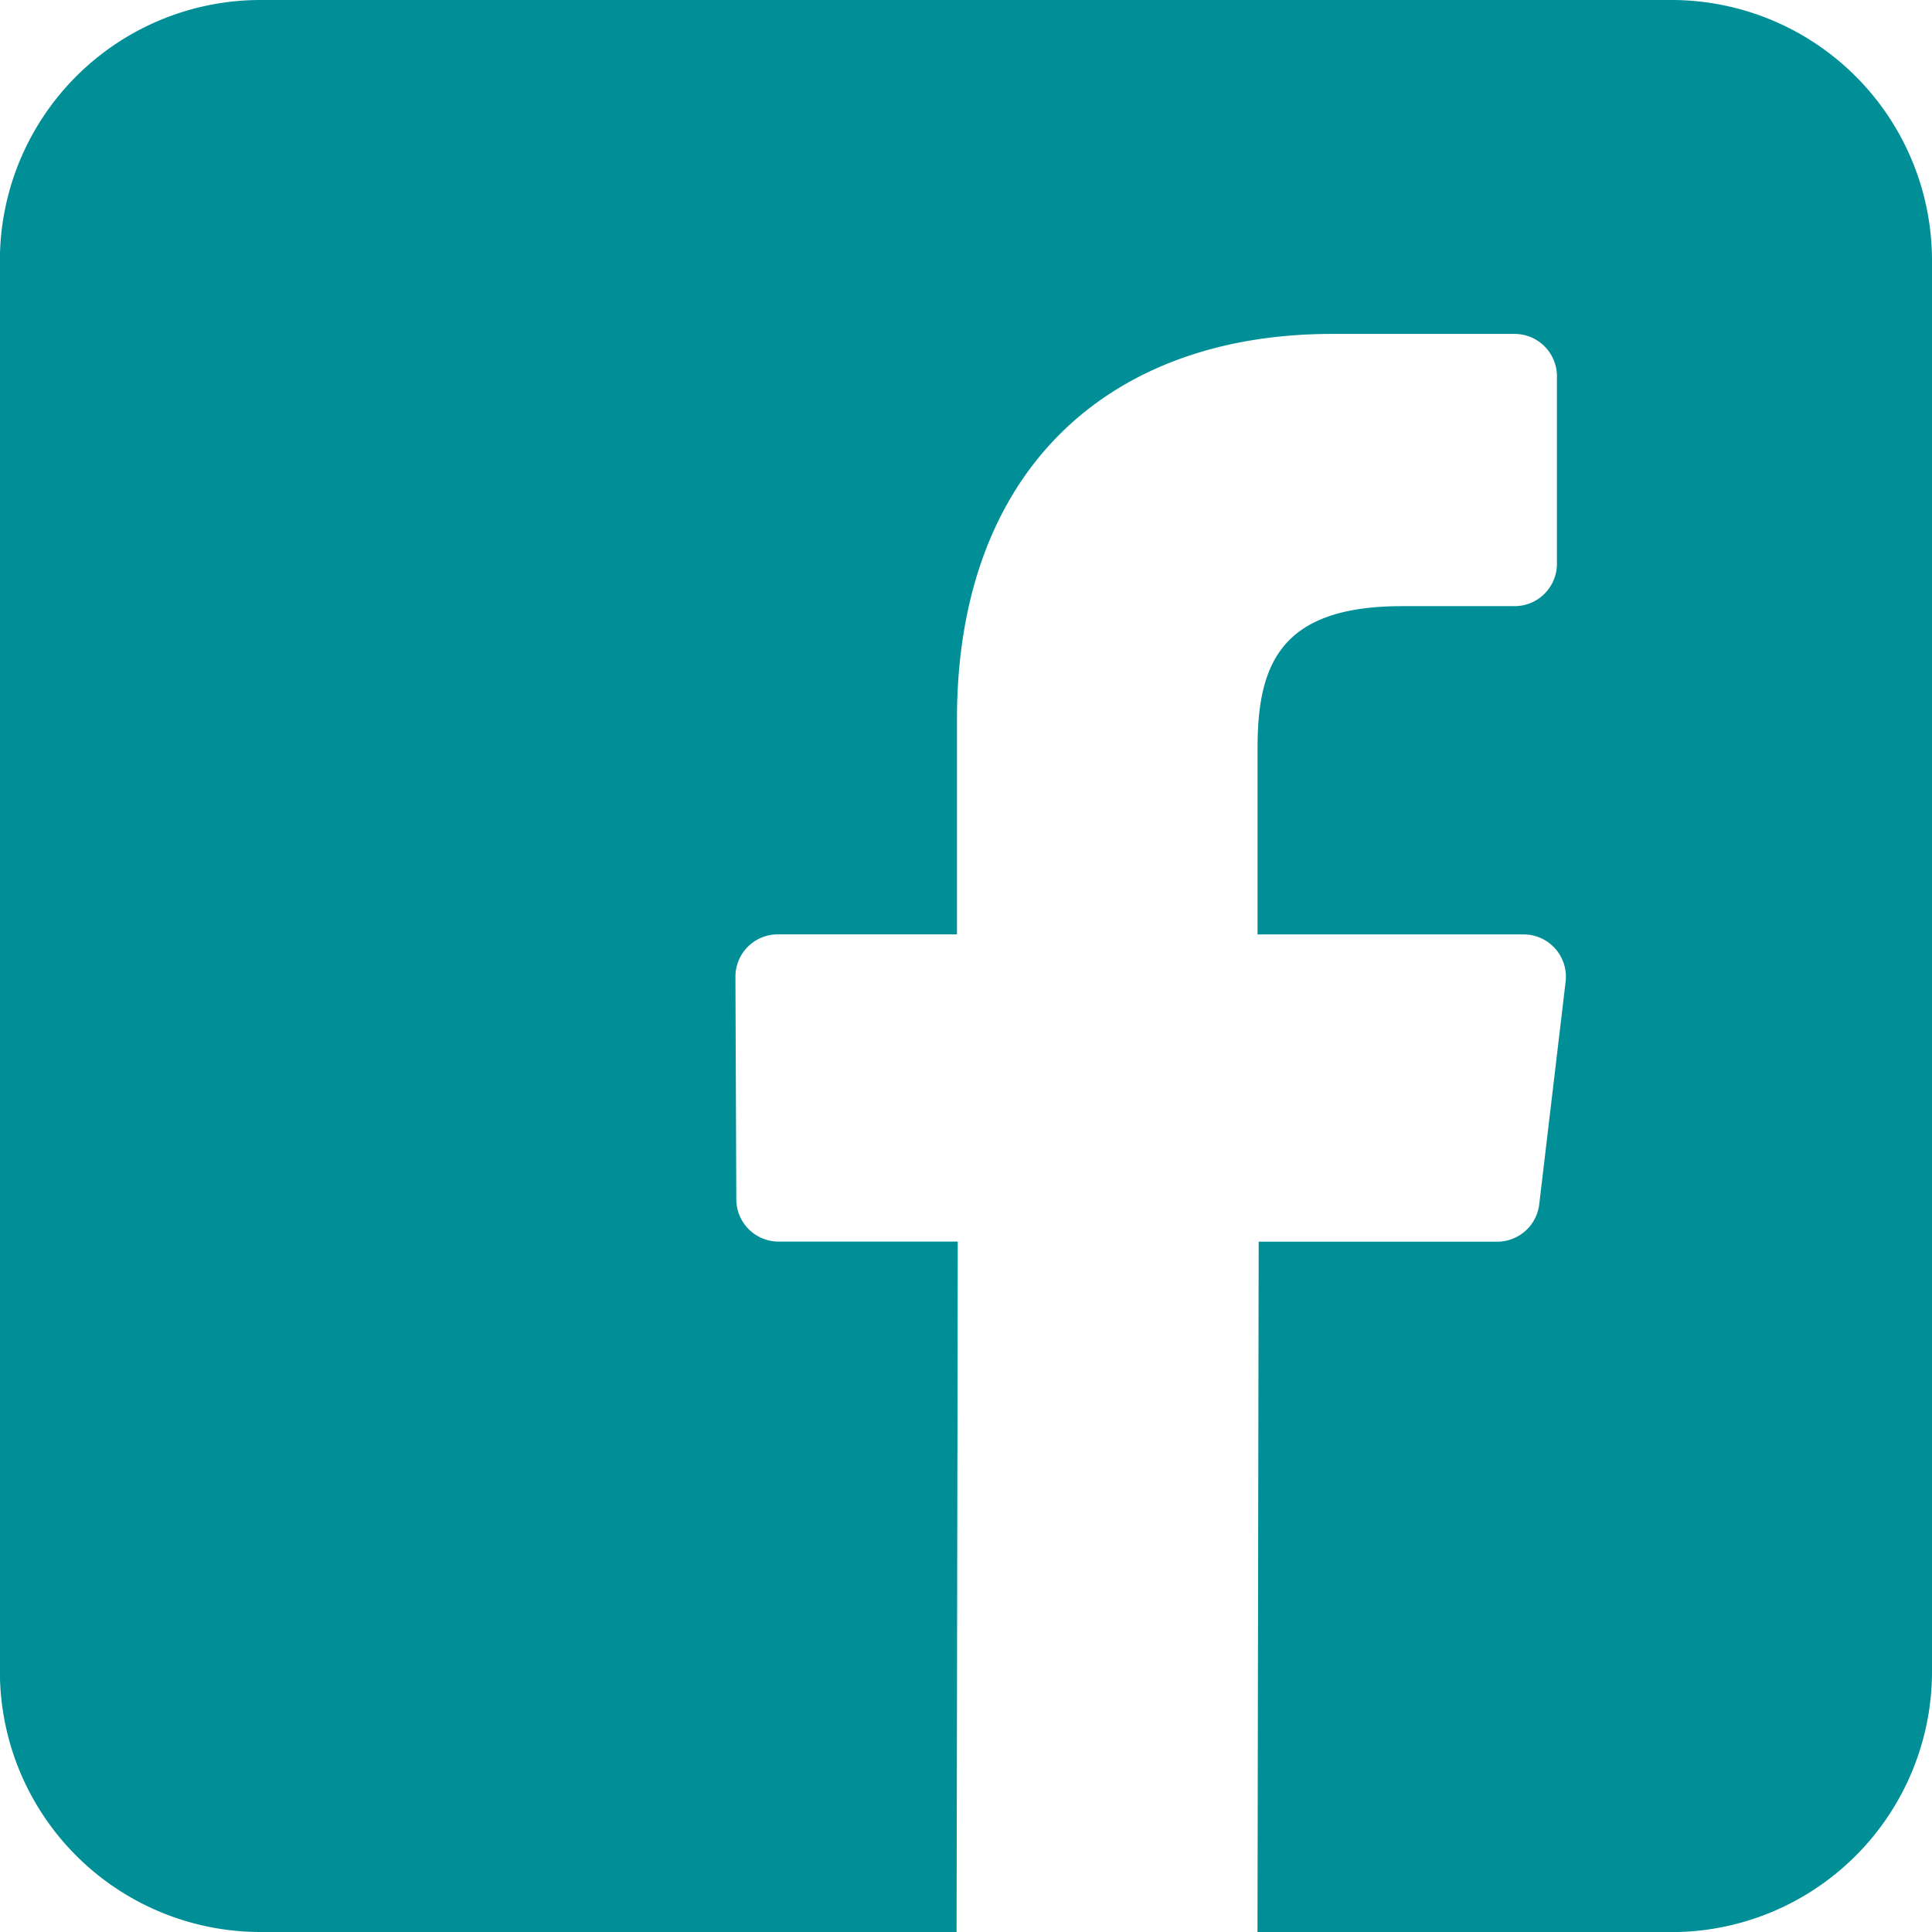
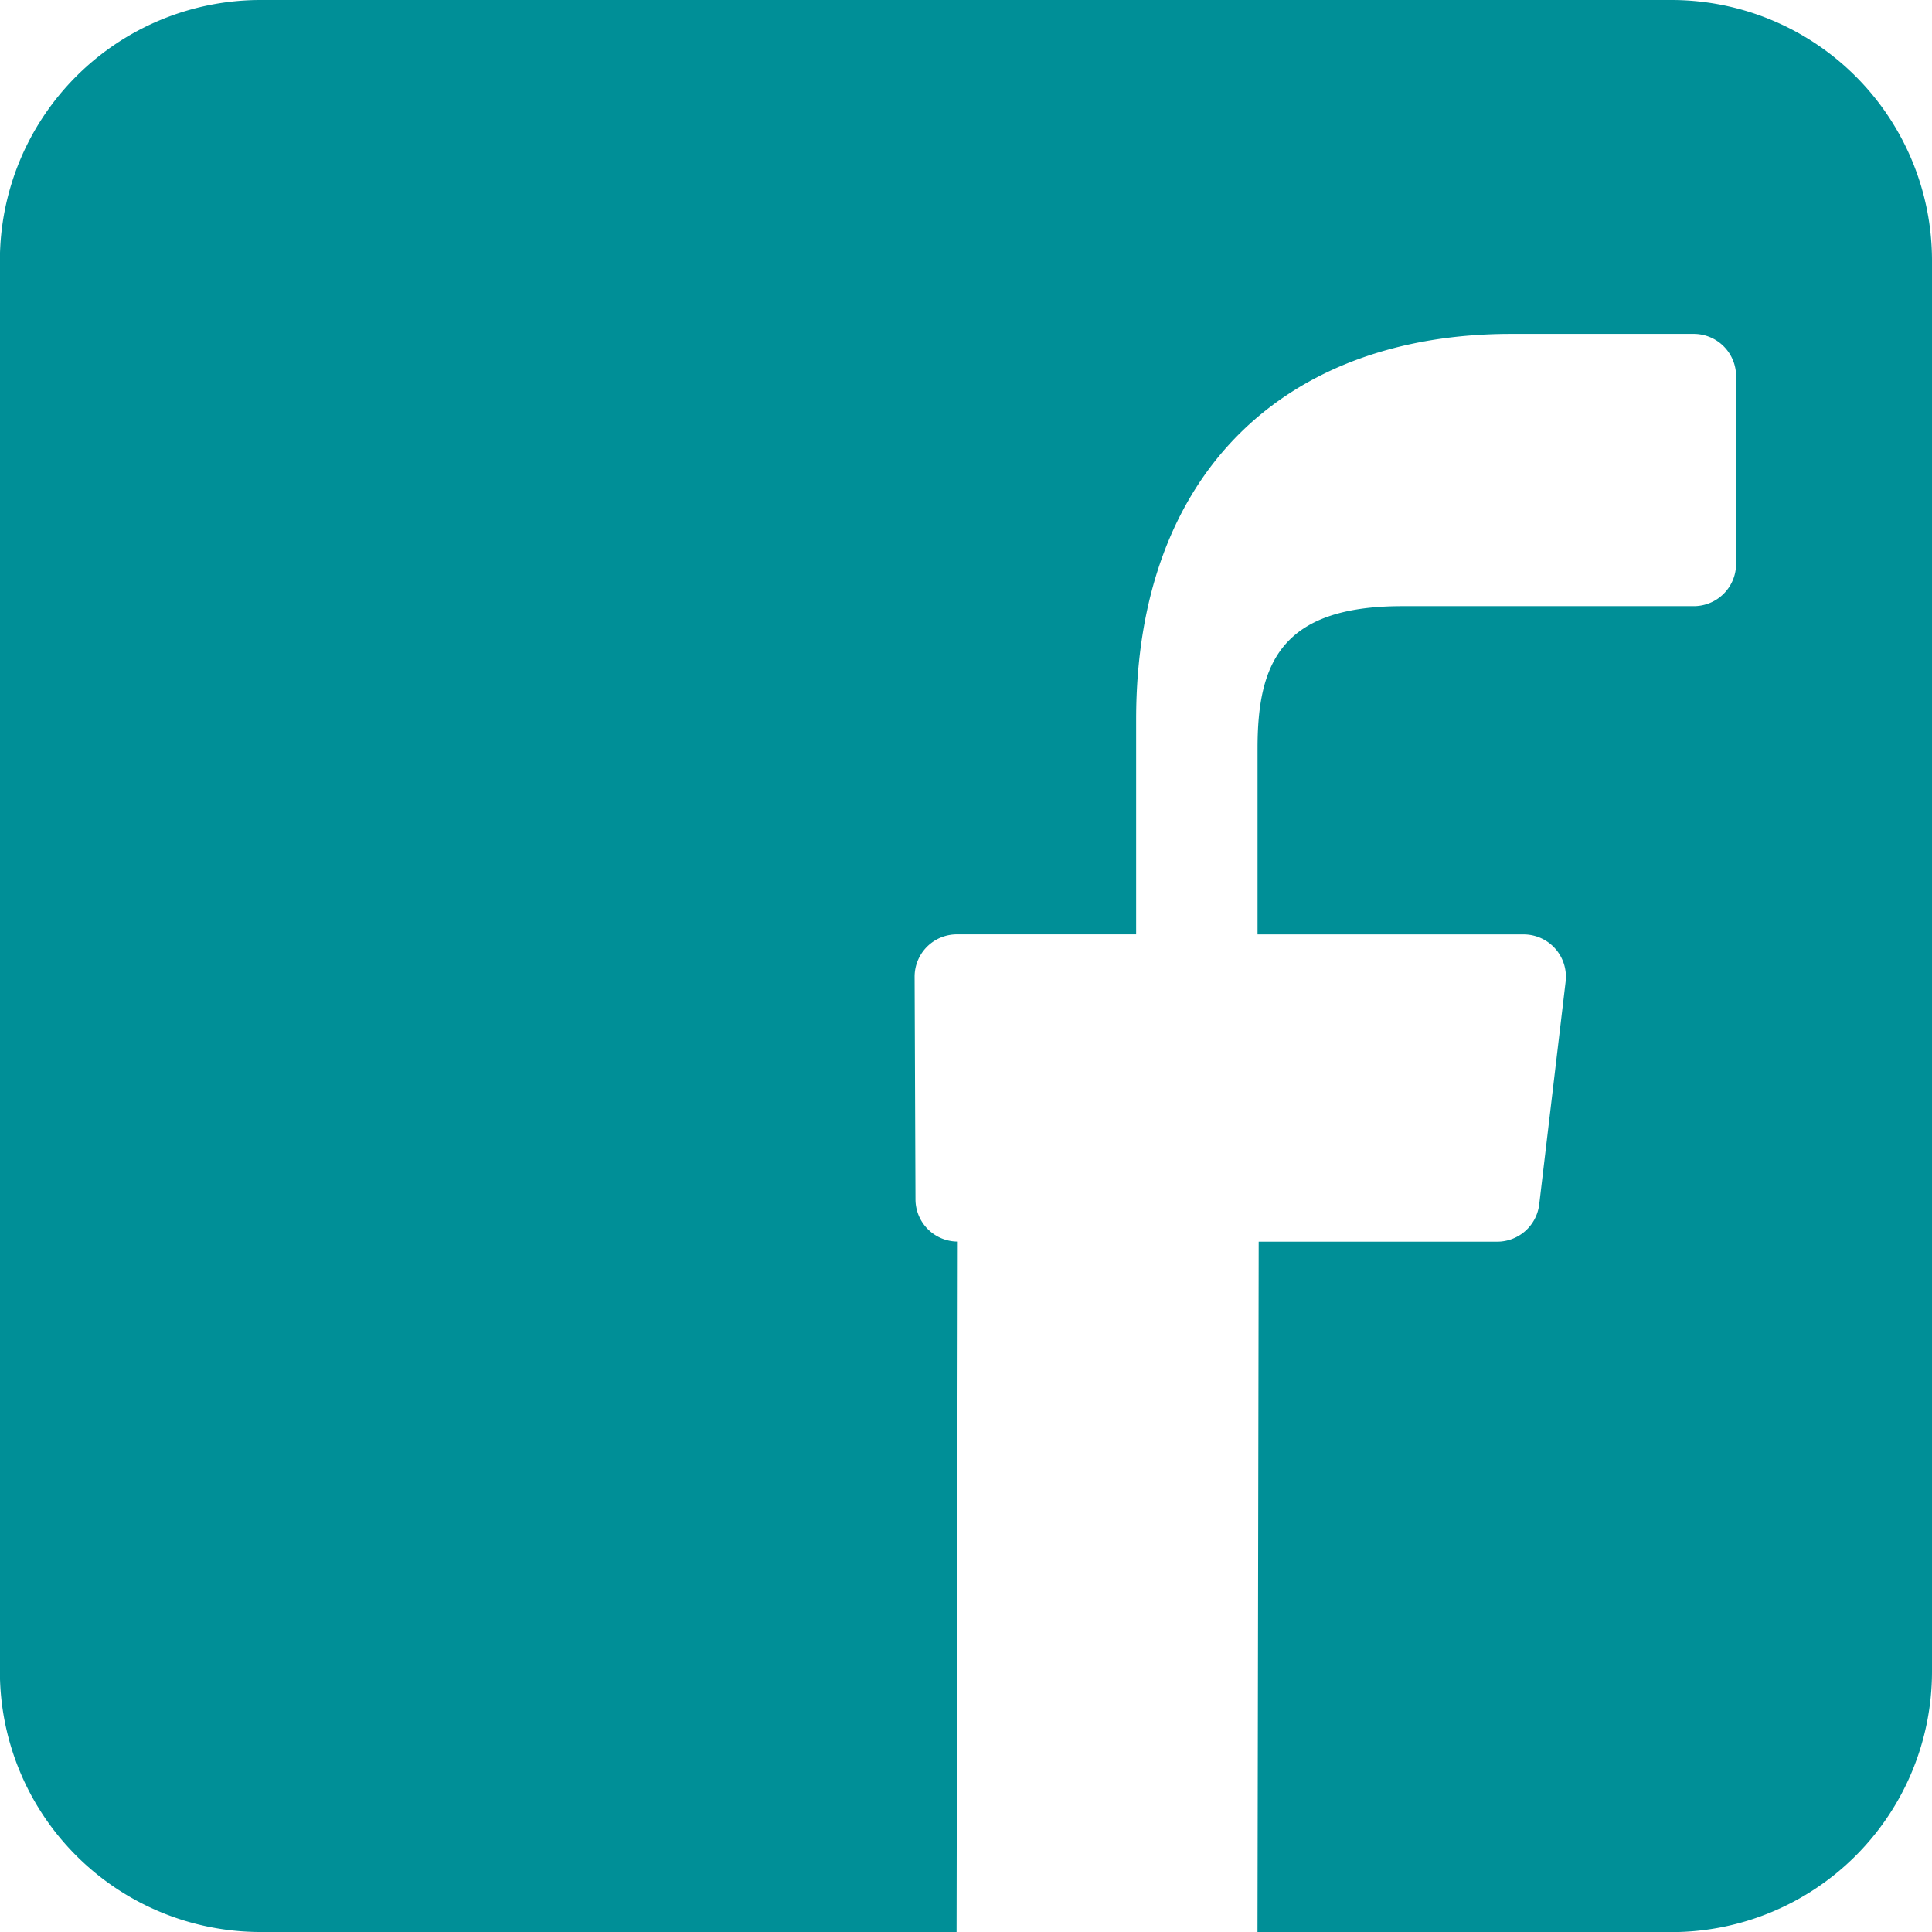
<svg xmlns="http://www.w3.org/2000/svg" width="35.583" height="35.583" viewBox="0 0 35.583 35.583">
-   <path id="facebook" d="M30.79,0H4.8A4.8,4.8,0,0,0,0,4.795V30.788A4.8,4.8,0,0,0,4.8,35.583h12.82l.022-12.716h-3.3a.779.779,0,0,1-.779-.776l-.016-4.1a.779.779,0,0,1,.78-.782h3.3V13.25c0-4.6,2.807-7.1,6.907-7.1h3.364a.78.78,0,0,1,.779.779v3.456a.78.78,0,0,1-.779.779H25.824c-2.23,0-2.661,1.06-2.661,2.614V17.21h4.9a.779.779,0,0,1,.774.871l-.486,4.1a.78.78,0,0,1-.774.688H23.184l-.022,12.716H30.79a4.8,4.8,0,0,0,4.795-4.795V4.795A4.8,4.8,0,0,0,30.79,0Z" transform="translate(-0.002)" fill="#008f97" />
+   <path id="facebook" d="M30.79,0H4.8A4.8,4.8,0,0,0,0,4.795V30.788A4.8,4.8,0,0,0,4.8,35.583h12.82l.022-12.716a.779.779,0,0,1-.779-.776l-.016-4.1a.779.779,0,0,1,.78-.782h3.3V13.25c0-4.6,2.807-7.1,6.907-7.1h3.364a.78.78,0,0,1,.779.779v3.456a.78.78,0,0,1-.779.779H25.824c-2.23,0-2.661,1.06-2.661,2.614V17.21h4.9a.779.779,0,0,1,.774.871l-.486,4.1a.78.78,0,0,1-.774.688H23.184l-.022,12.716H30.79a4.8,4.8,0,0,0,4.795-4.795V4.795A4.8,4.8,0,0,0,30.79,0Z" transform="translate(-0.002)" fill="#008f97" />
</svg>